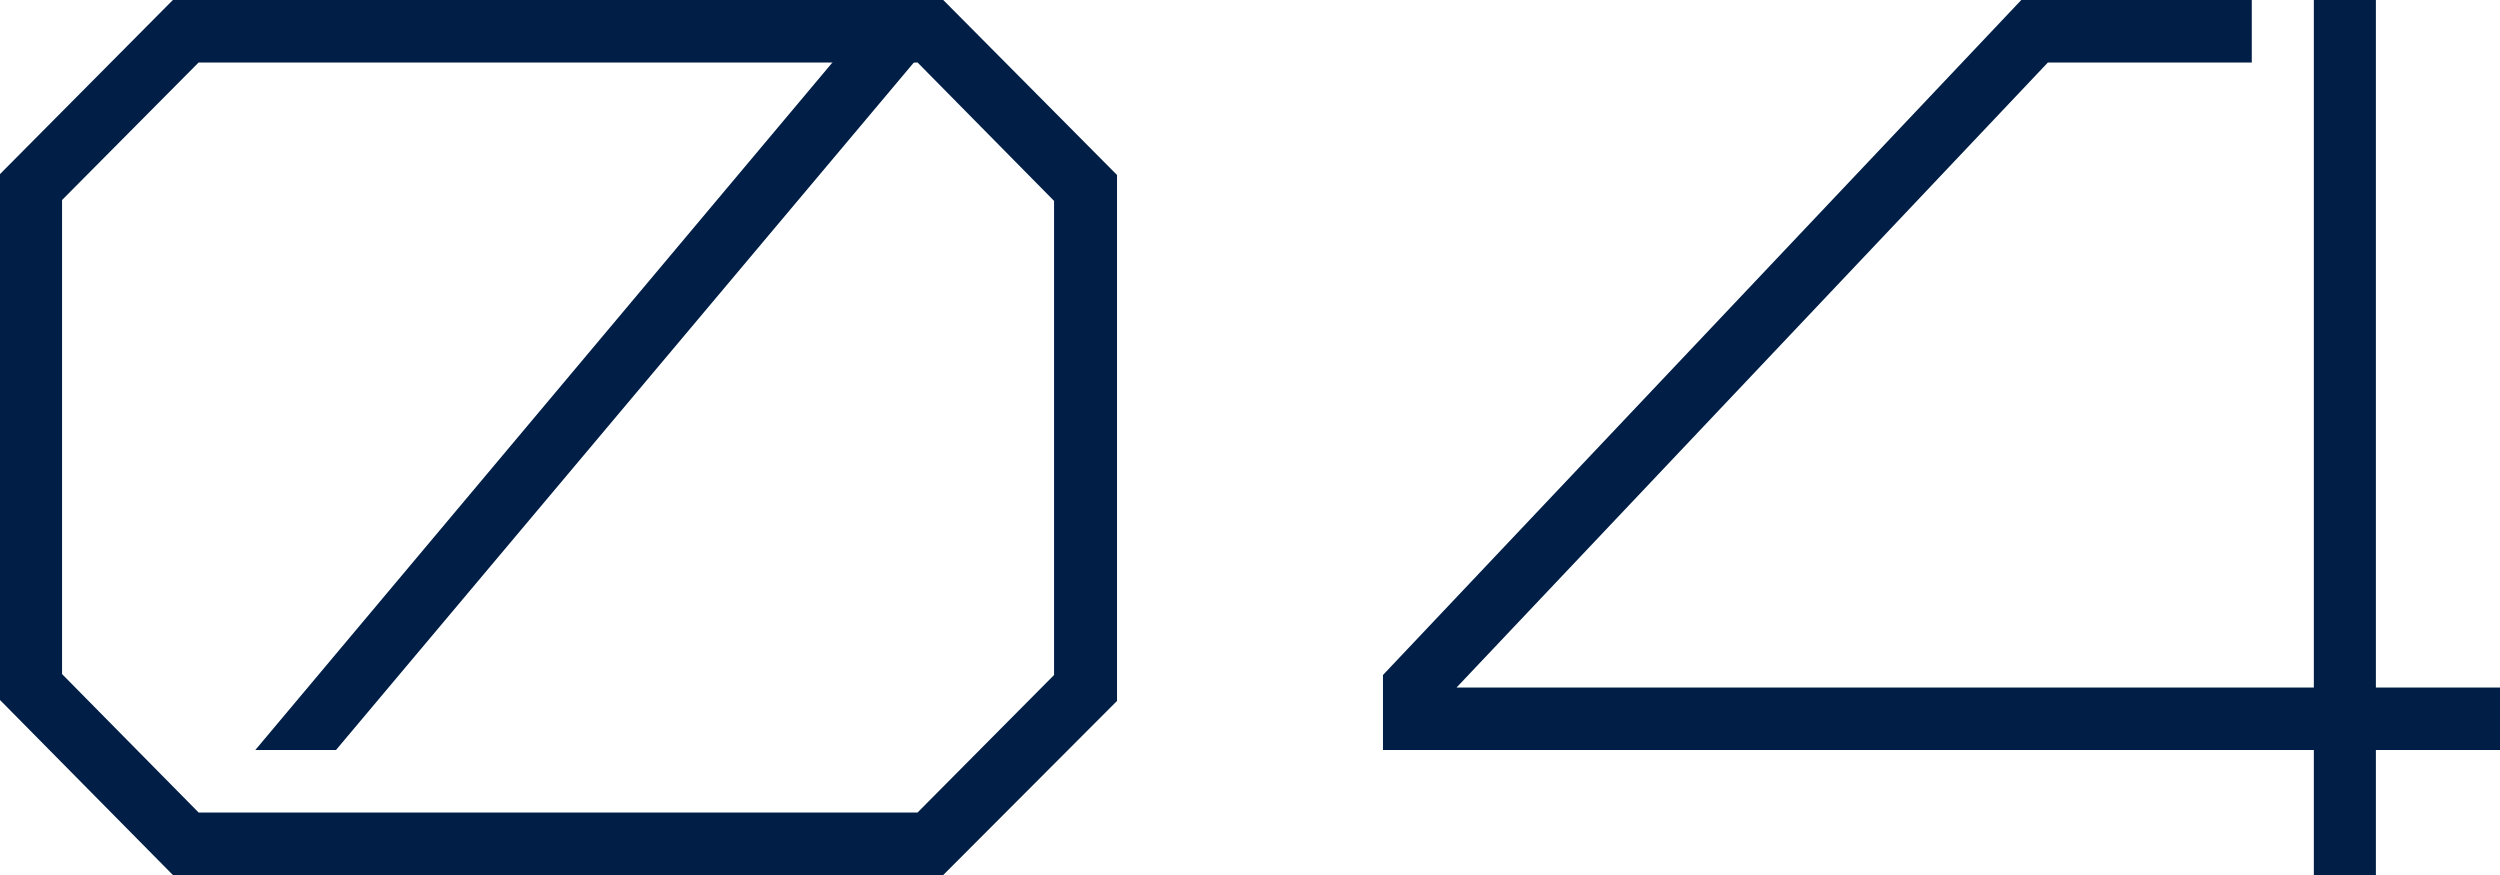
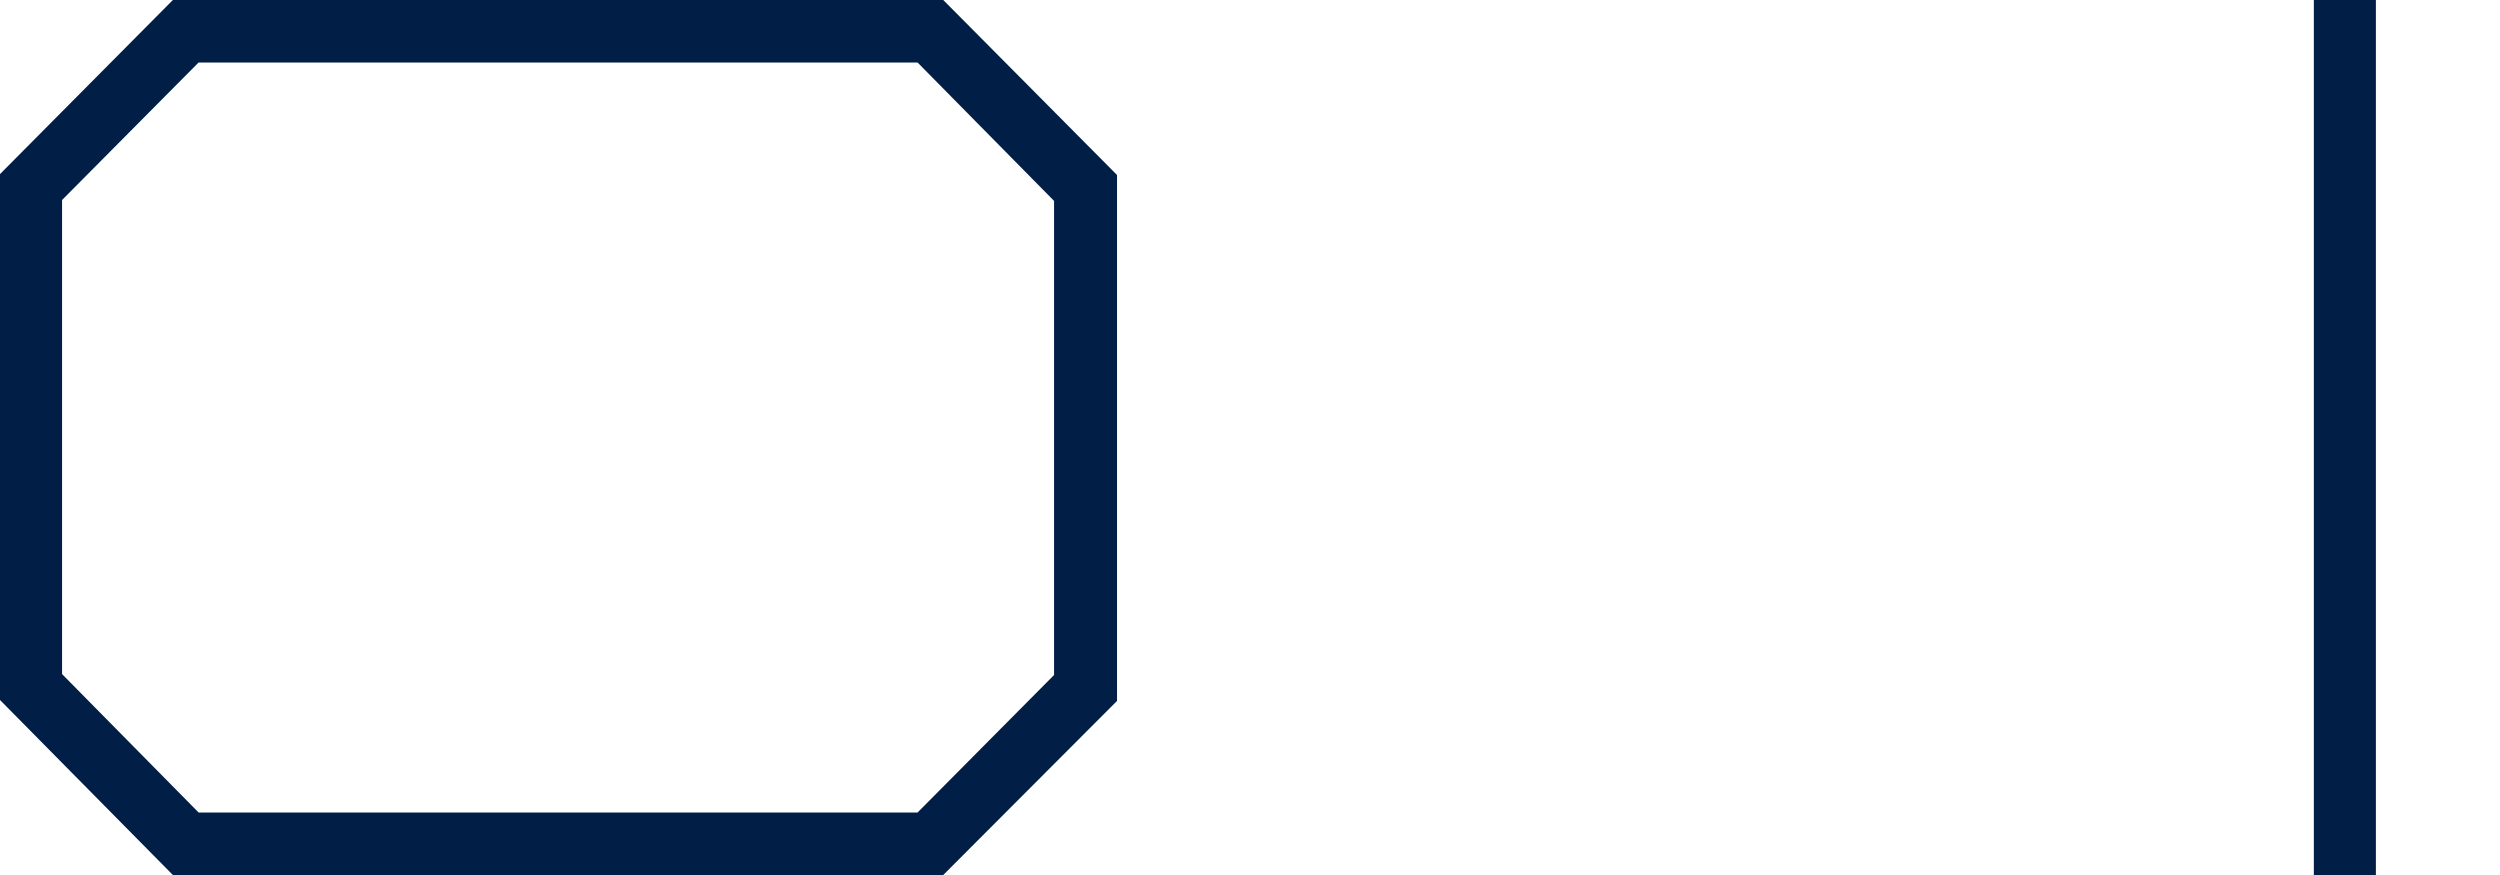
<svg xmlns="http://www.w3.org/2000/svg" width="80" height="28" viewBox="0 0 80 28" fill="none">
-   <path d="M10.752 24L29.532 1.657L28.028 0.343L8.17 24H10.752Z" fill="#001E46" />
  <path d="M30.184 28H5.532L0 22.4V5.571L5.532 0H30.184L35.745 5.6V22.429L30.184 28ZM6.355 26H29.362L33.73 21.6V6.429L29.362 2H6.355L1.986 6.4V21.571L6.355 26Z" fill="#001E46" />
  <path d="M76.028 0H74.043V28H76.028V0Z" fill="#001E46" />
-   <path d="M80 24H44.255V21.6L64.681 0H72.057V2H65.532L46.61 22H80V24Z" fill="#001E46" />
</svg>